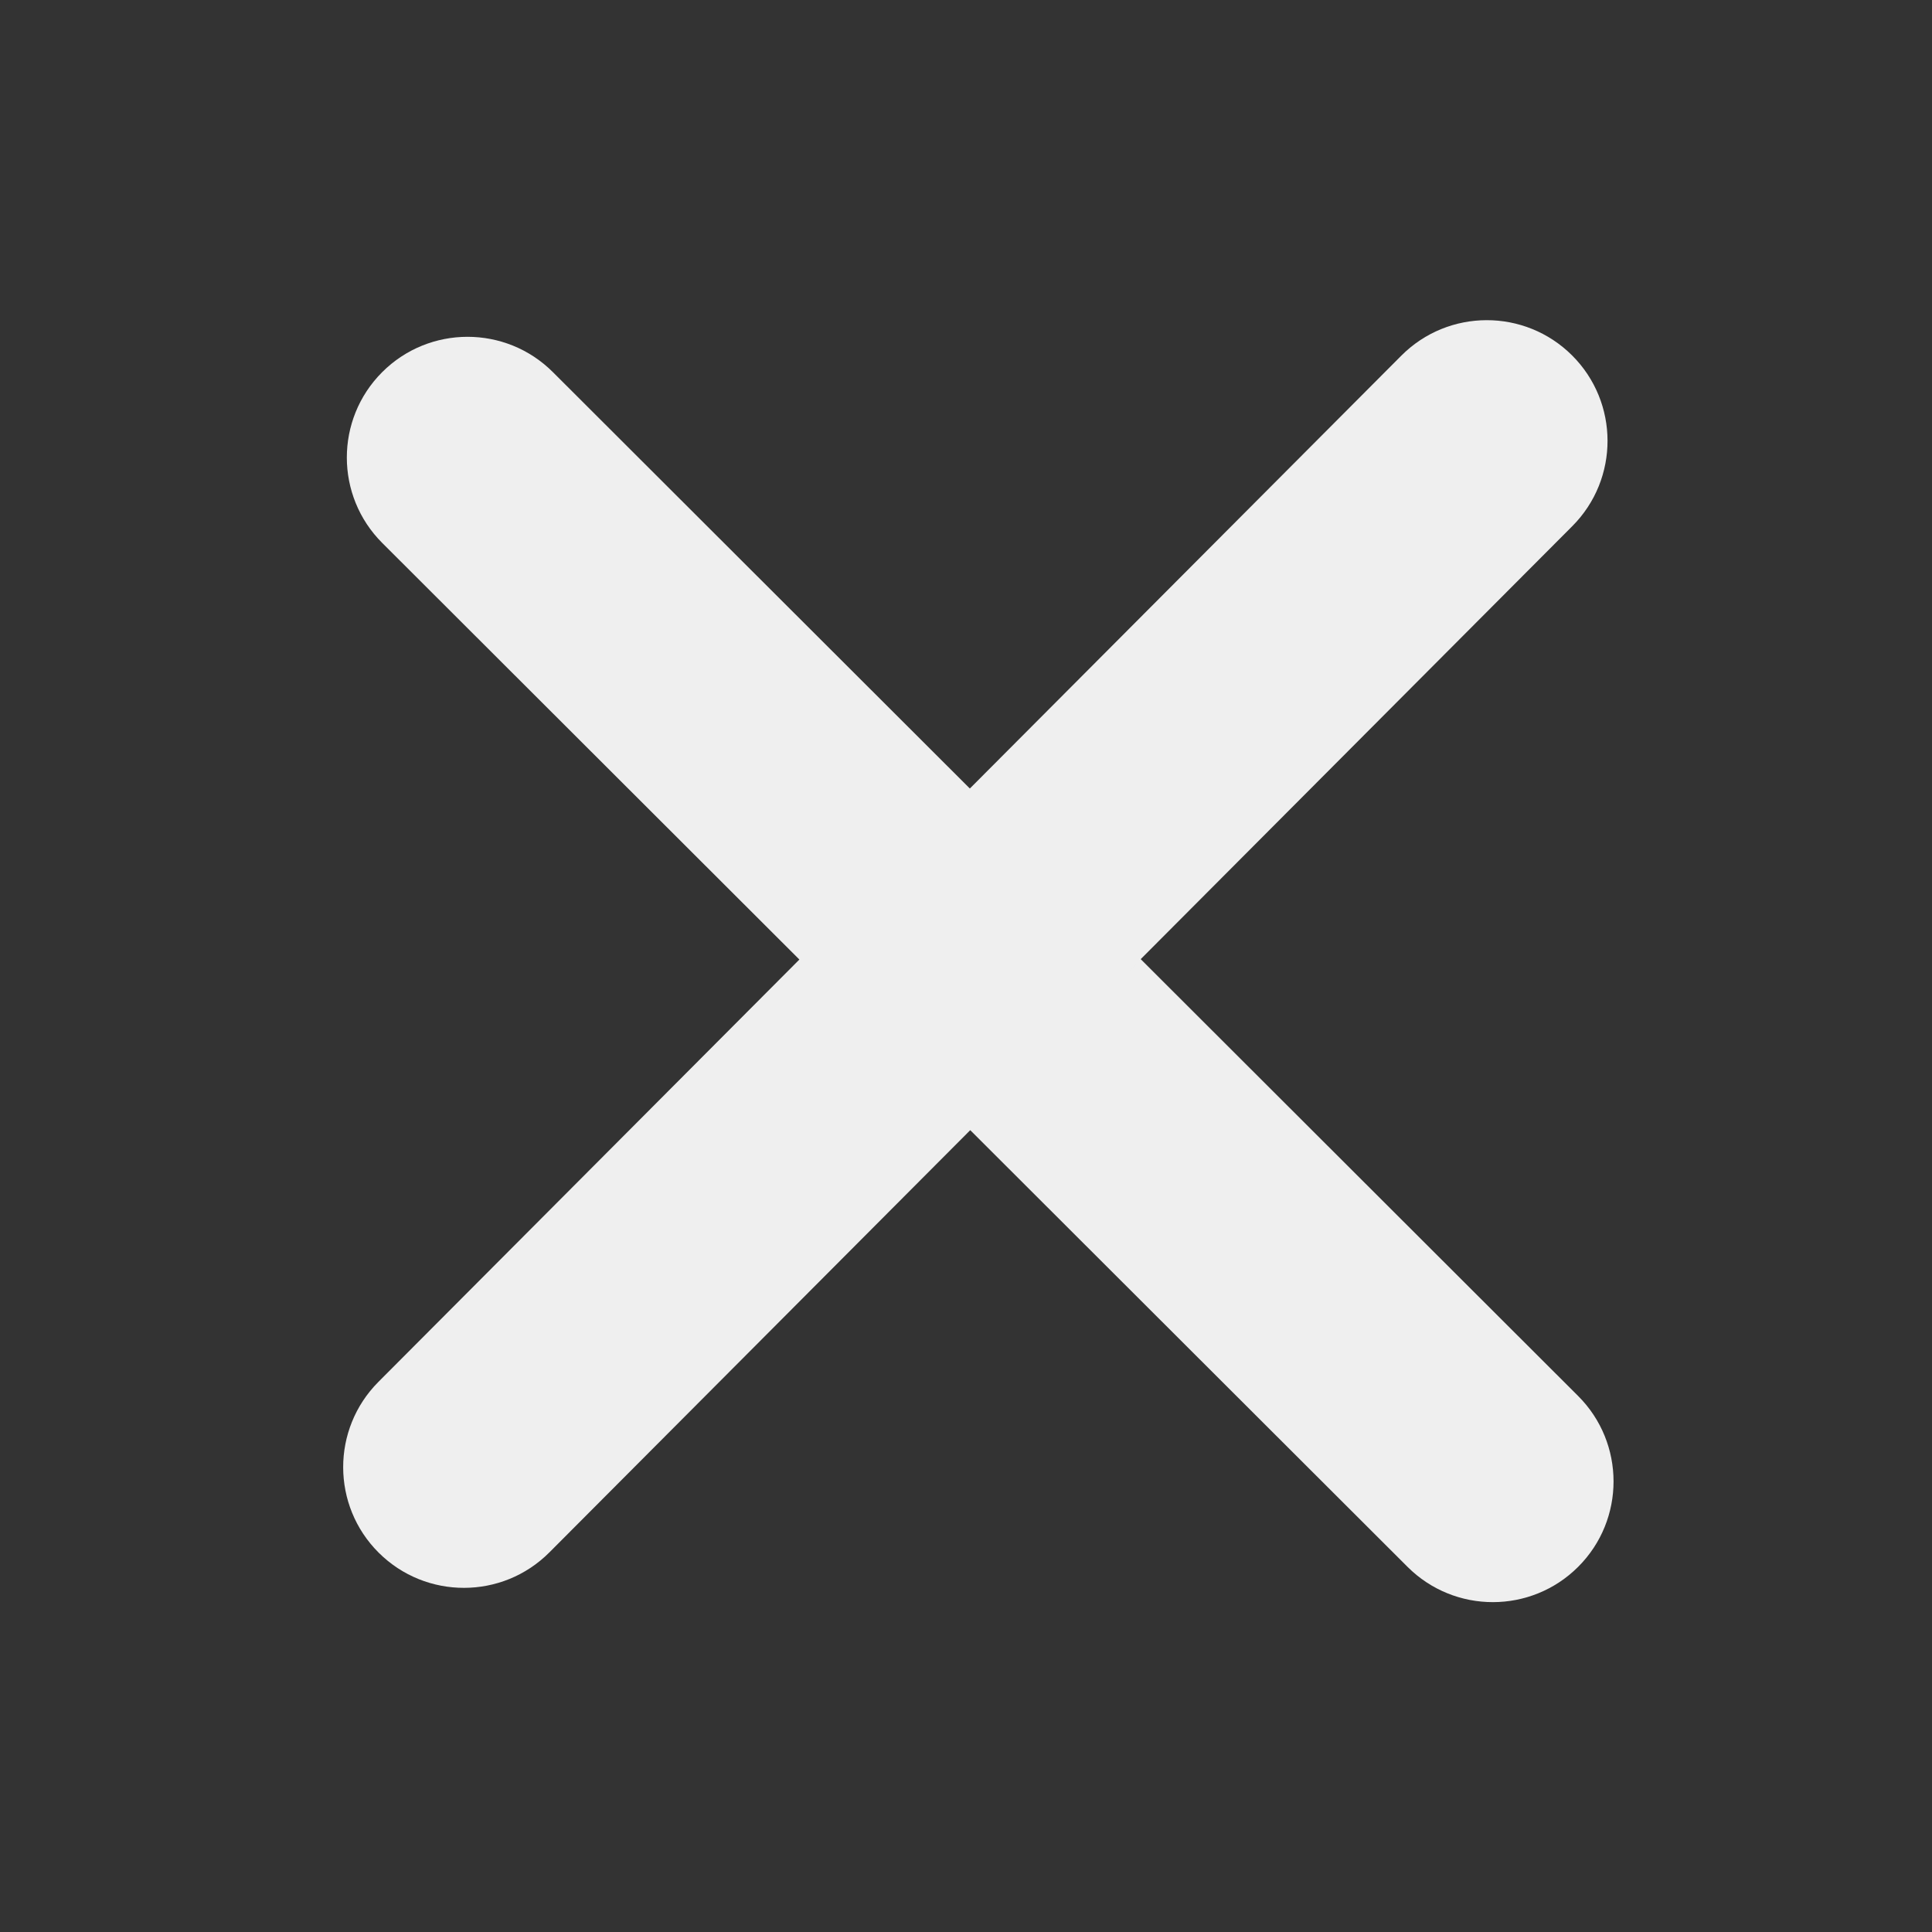
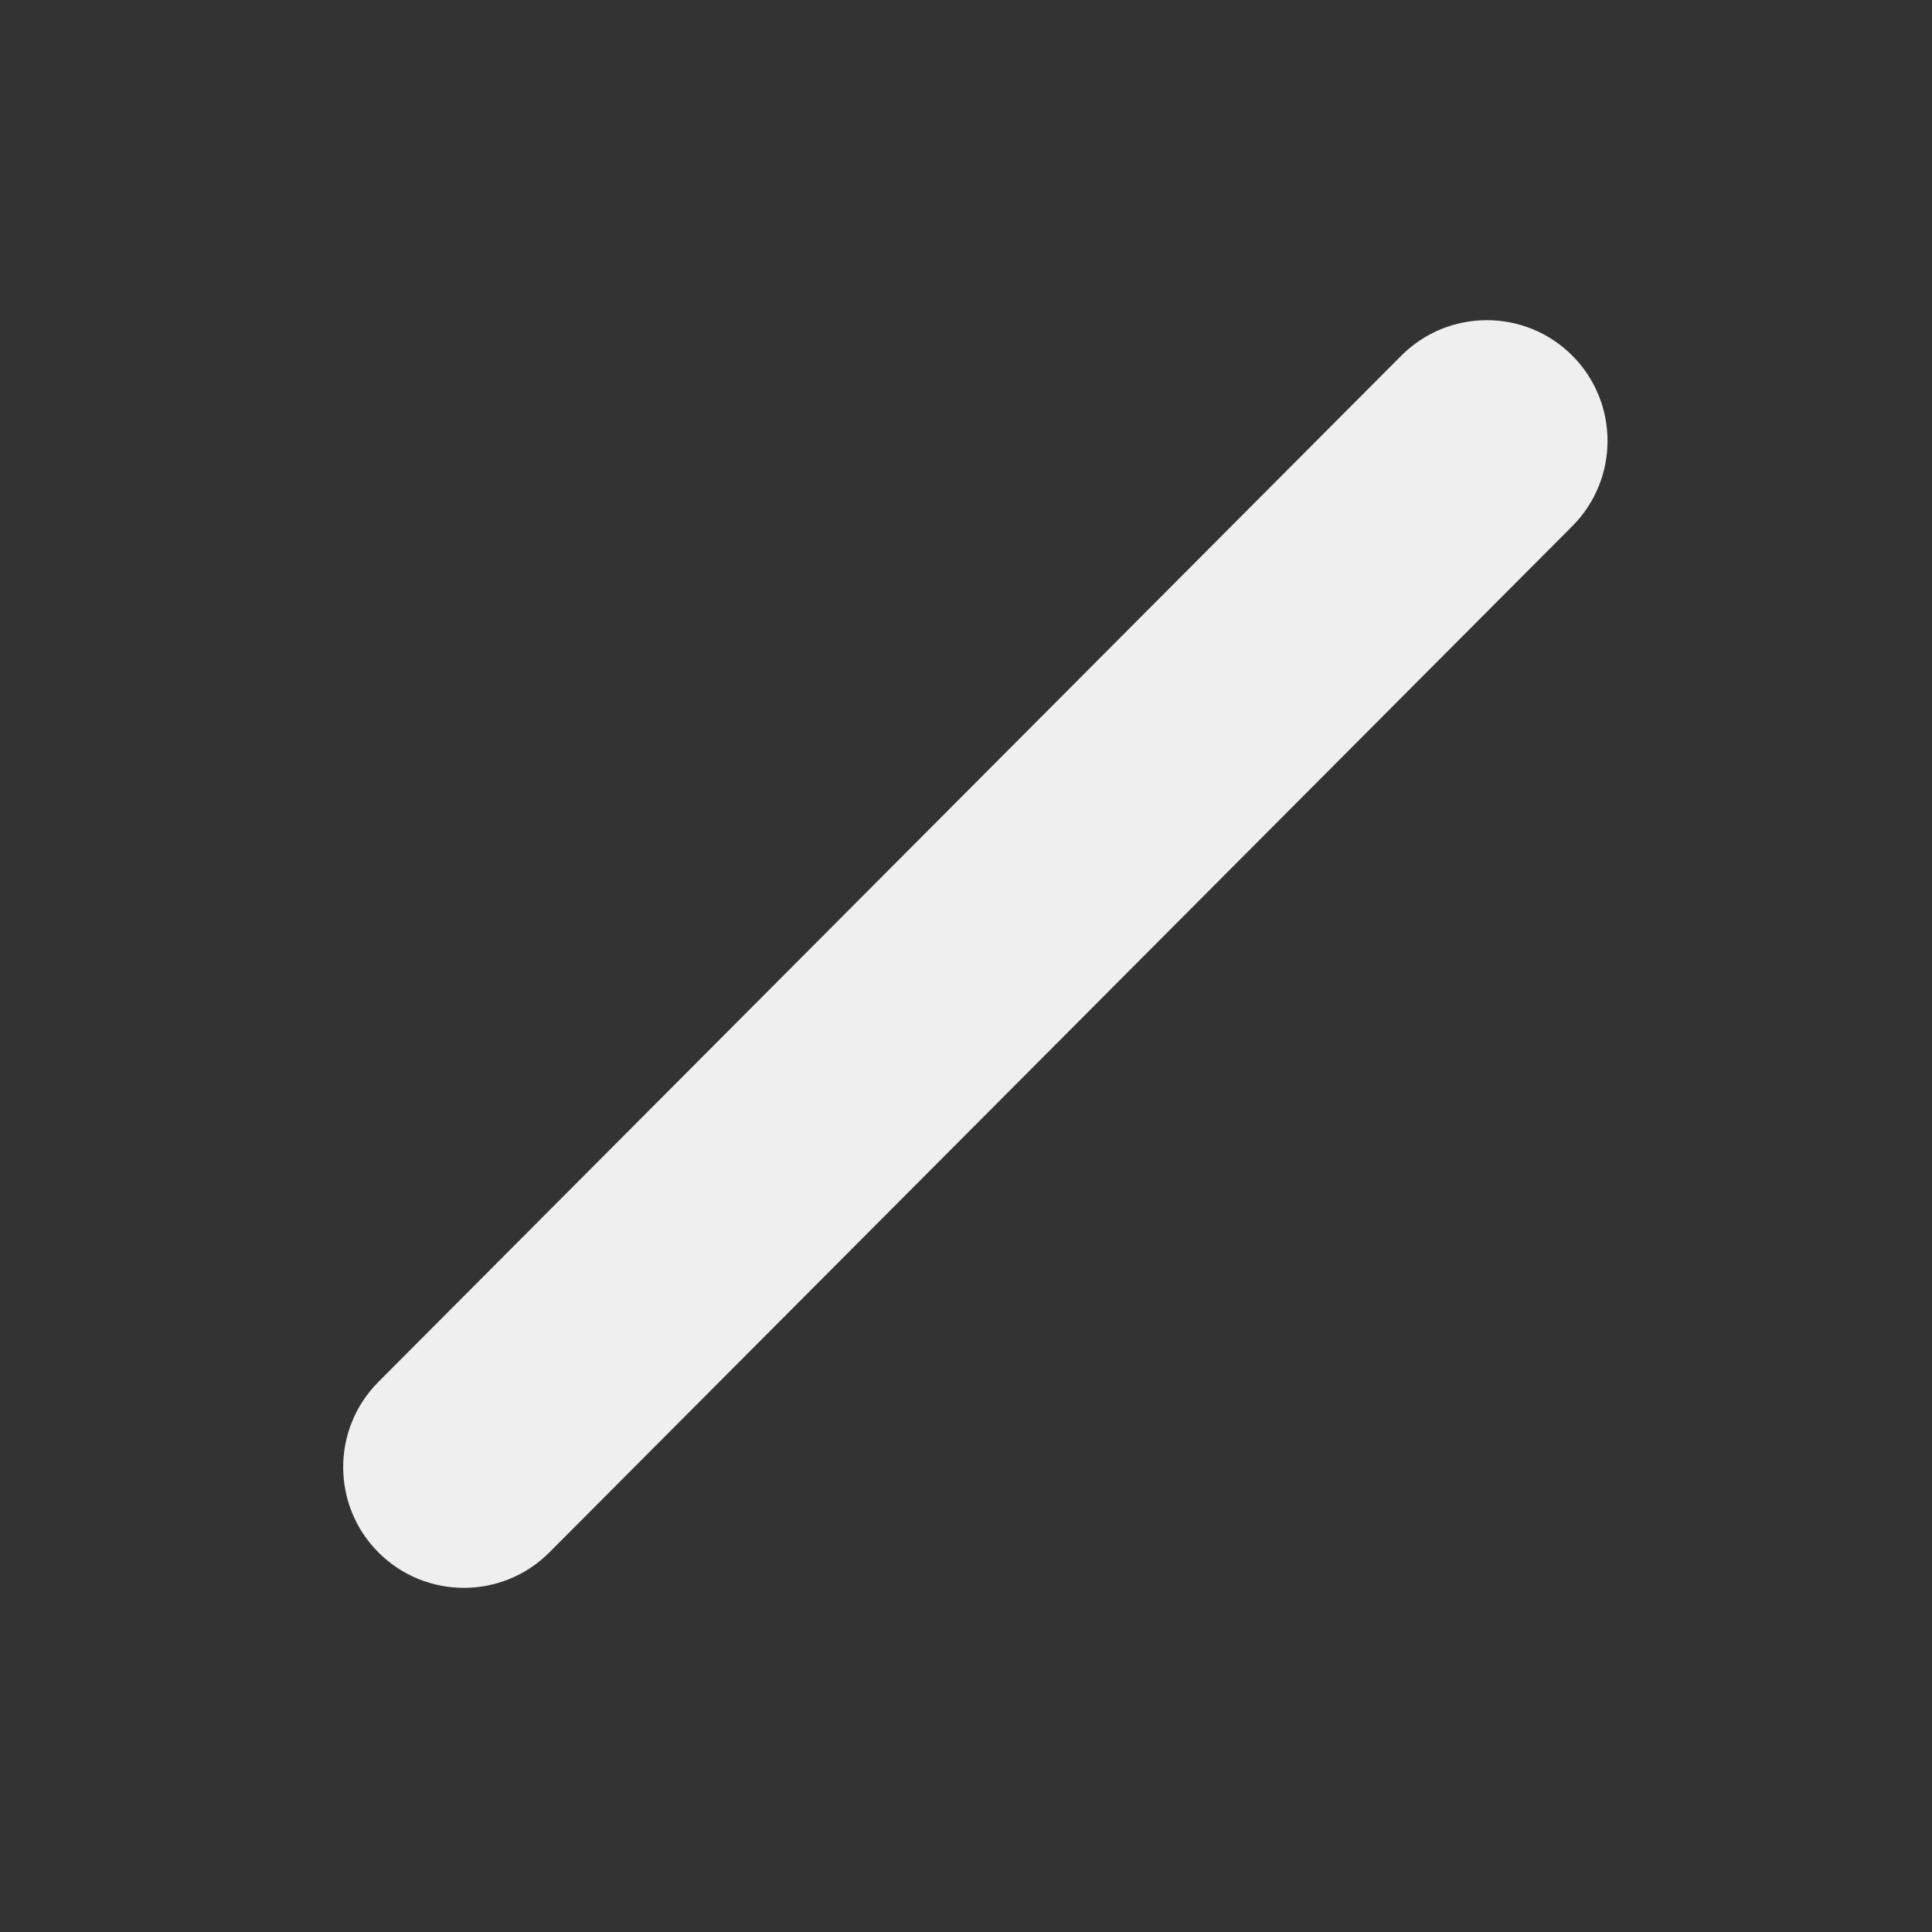
<svg xmlns="http://www.w3.org/2000/svg" width="32px" height="32px" enable-background="new 0 0 32 32" version="1.1" viewBox="0 0 32 32" xml:space="preserve">
  <rect x="0" y="0" width="32" height="32" fill="#333333" stroke="none" />
-   <path d="m26.139 23.122-16.982-16.959c-0.781-0.78-2.048-0.779-2.828 0.002s-0.779 2.048 0.002 2.828l16.982 16.959c0.781 0.78 2.048 0.779 2.828-0.002 0.78-0.781 0.779-2.048-0.002-2.828z" fill="#efefef" />
  <path d="m23.21 5.891-16.943 16.998c-0.779 0.782-0.777 2.049 0.005 2.828 0.782 0.779 2.049 0.777 2.828-0.005l16.943-16.998c0.779-0.782 0.777-2.049-0.005-2.828-0.782-0.779-2.049-0.777-2.828 0.005z" fill="#efefef" />
</svg>